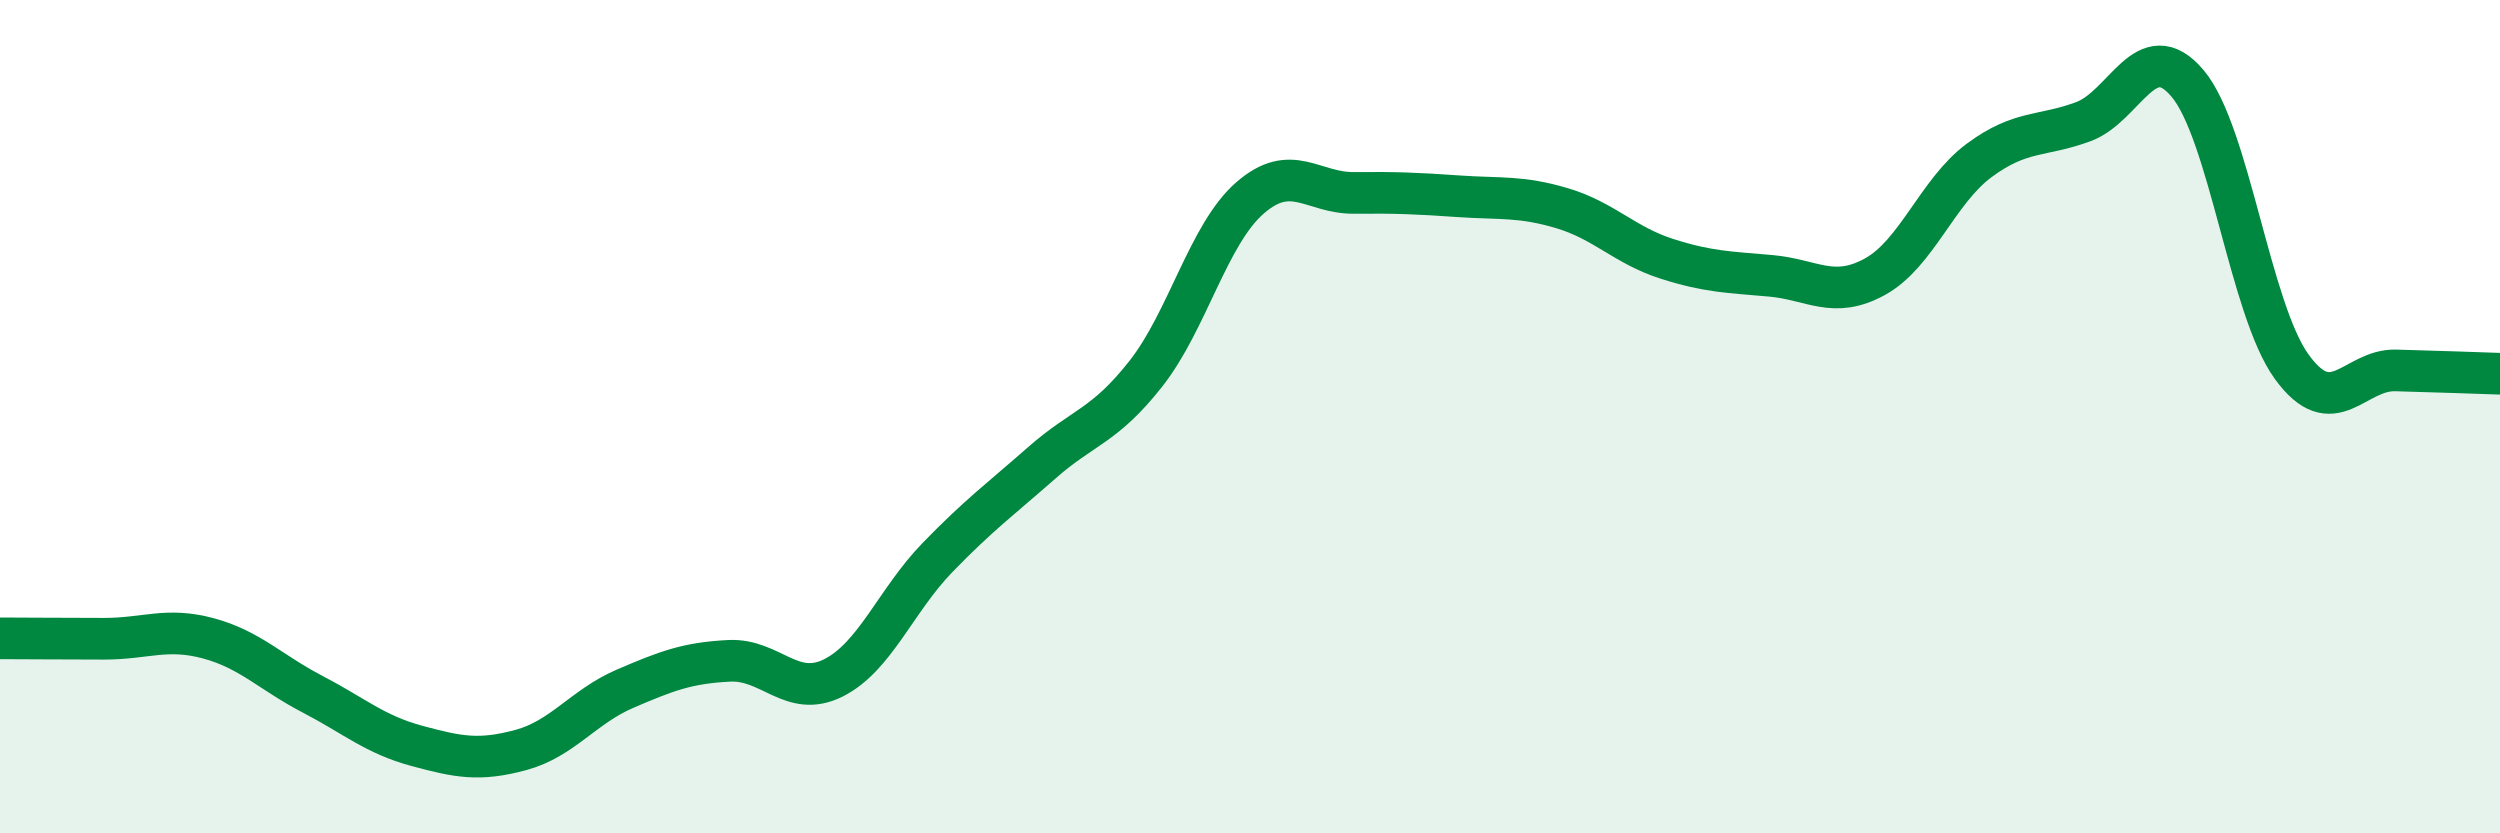
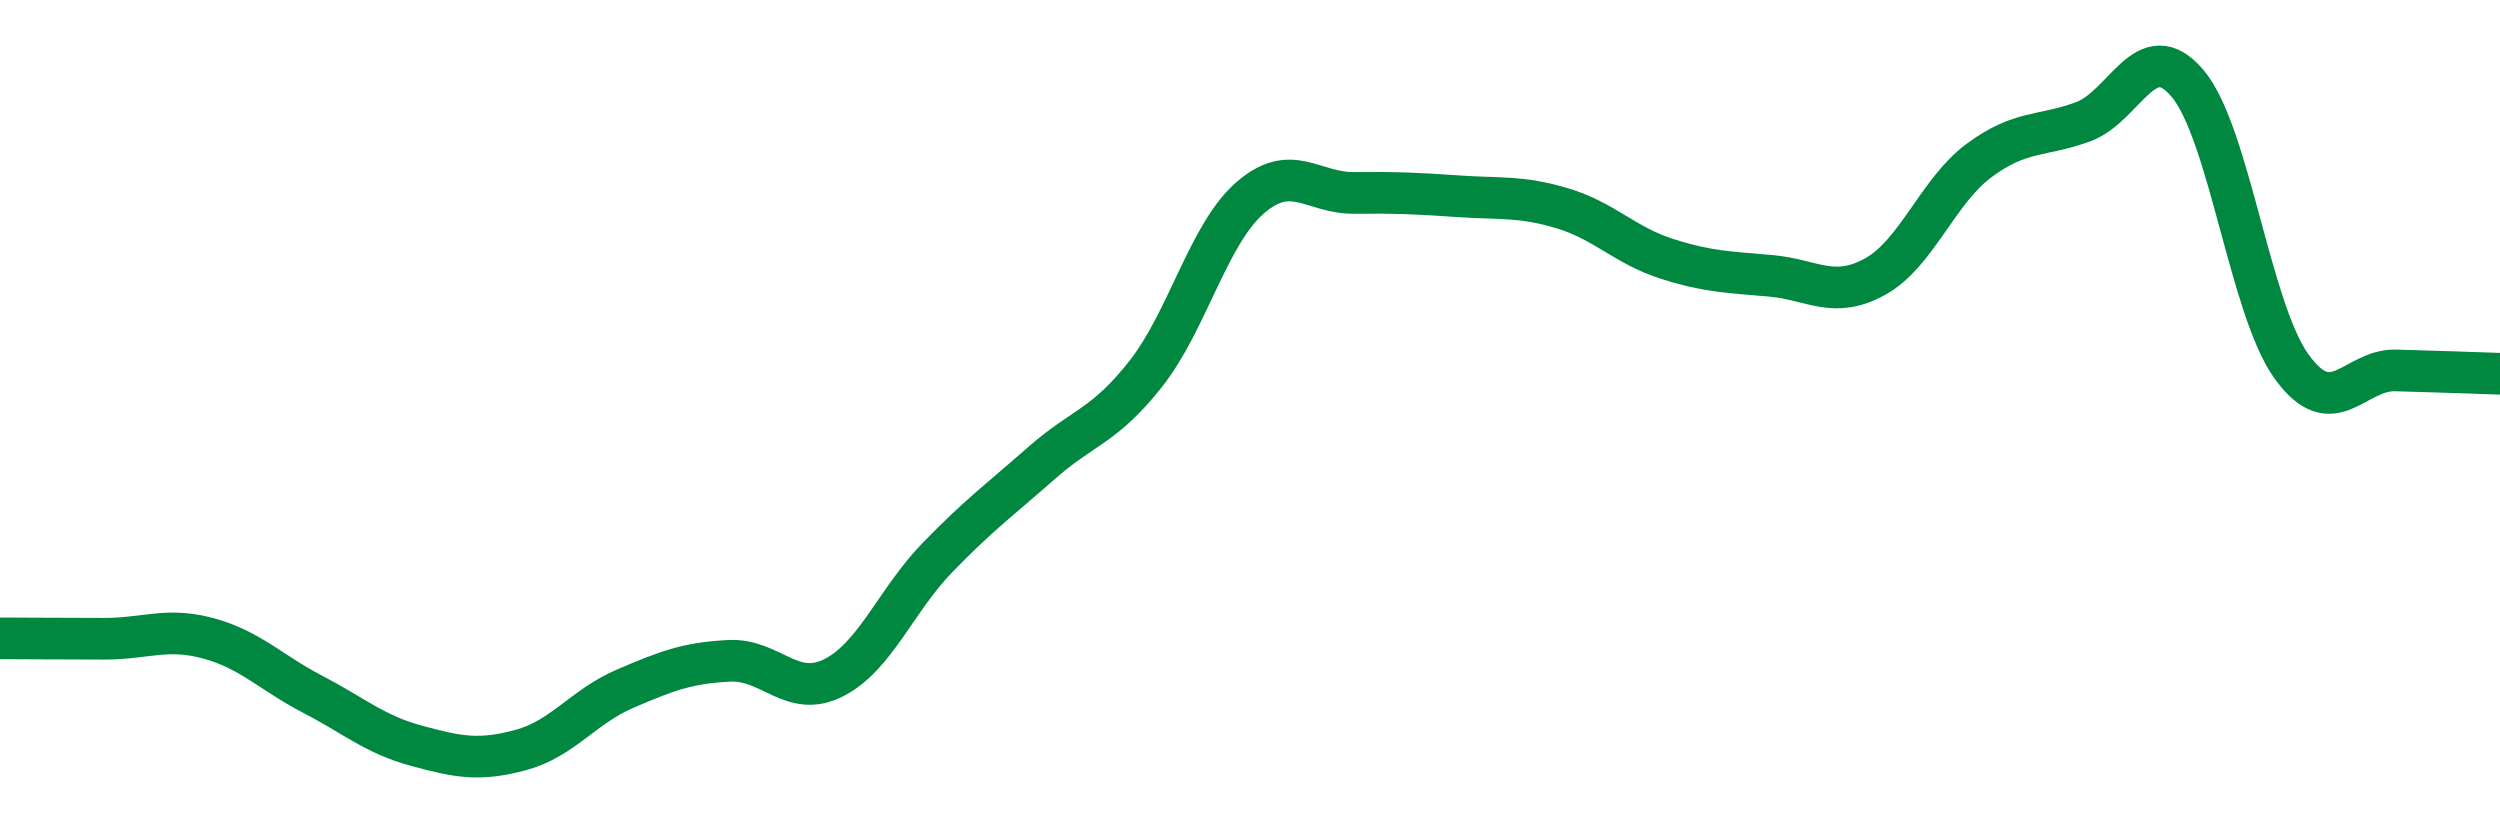
<svg xmlns="http://www.w3.org/2000/svg" width="60" height="20" viewBox="0 0 60 20">
-   <path d="M 0,15.32 C 0.5,15.32 1.5,15.33 2.5,15.33 C 3.5,15.33 4,15.05 5,15.32 C 6,15.59 6.5,16.14 7.5,16.66 C 8.5,17.18 9,17.63 10,17.9 C 11,18.17 11.5,18.27 12.5,18 C 13.5,17.73 14,16.96 15,16.53 C 16,16.1 16.5,15.91 17.5,15.86 C 18.5,15.81 19,16.77 20,16.27 C 21,15.77 21.5,14.41 22.5,13.38 C 23.5,12.35 24,11.99 25,11.11 C 26,10.23 26.5,10.24 27.5,8.97 C 28.5,7.7 29,5.62 30,4.75 C 31,3.88 31.5,4.64 32.5,4.63 C 33.5,4.62 34,4.64 35,4.71 C 36,4.78 36.5,4.7 37.5,5 C 38.5,5.3 39,5.89 40,6.21 C 41,6.53 41.5,6.53 42.5,6.62 C 43.5,6.71 44,7.19 45,6.64 C 46,6.09 46.5,4.59 47.5,3.85 C 48.5,3.11 49,3.29 50,2.92 C 51,2.55 51.5,0.82 52.5,2 C 53.5,3.18 54,7.42 55,8.8 C 56,10.18 56.5,8.86 57.5,8.89 C 58.5,8.92 59.5,8.95 60,8.97L60 20L0 20Z" fill="#008740" opacity="0.1" stroke-linecap="round" stroke-linejoin="round" />
  <path d="M 0,15.32 C 0.5,15.32 1.5,15.33 2.5,15.33 C 3.5,15.33 4,15.05 5,15.32 C 6,15.59 6.5,16.14 7.5,16.66 C 8.5,17.18 9,17.63 10,17.9 C 11,18.17 11.5,18.27 12.5,18 C 13.5,17.73 14,16.96 15,16.53 C 16,16.1 16.5,15.91 17.5,15.86 C 18.5,15.81 19,16.77 20,16.27 C 21,15.77 21.5,14.41 22.5,13.38 C 23.5,12.35 24,11.99 25,11.11 C 26,10.23 26.5,10.24 27.5,8.97 C 28.5,7.7 29,5.62 30,4.75 C 31,3.88 31.5,4.64 32.5,4.63 C 33.5,4.62 34,4.64 35,4.71 C 36,4.78 36.5,4.7 37.5,5 C 38.5,5.3 39,5.89 40,6.21 C 41,6.53 41.5,6.53 42.5,6.62 C 43.5,6.71 44,7.19 45,6.64 C 46,6.09 46.5,4.59 47.5,3.85 C 48.5,3.11 49,3.29 50,2.92 C 51,2.55 51.5,0.82 52.5,2 C 53.5,3.18 54,7.42 55,8.8 C 56,10.18 56.5,8.86 57.5,8.89 C 58.5,8.92 59.5,8.95 60,8.97" stroke="#008740" stroke-width="1" fill="none" stroke-linecap="round" stroke-linejoin="round" />
</svg>